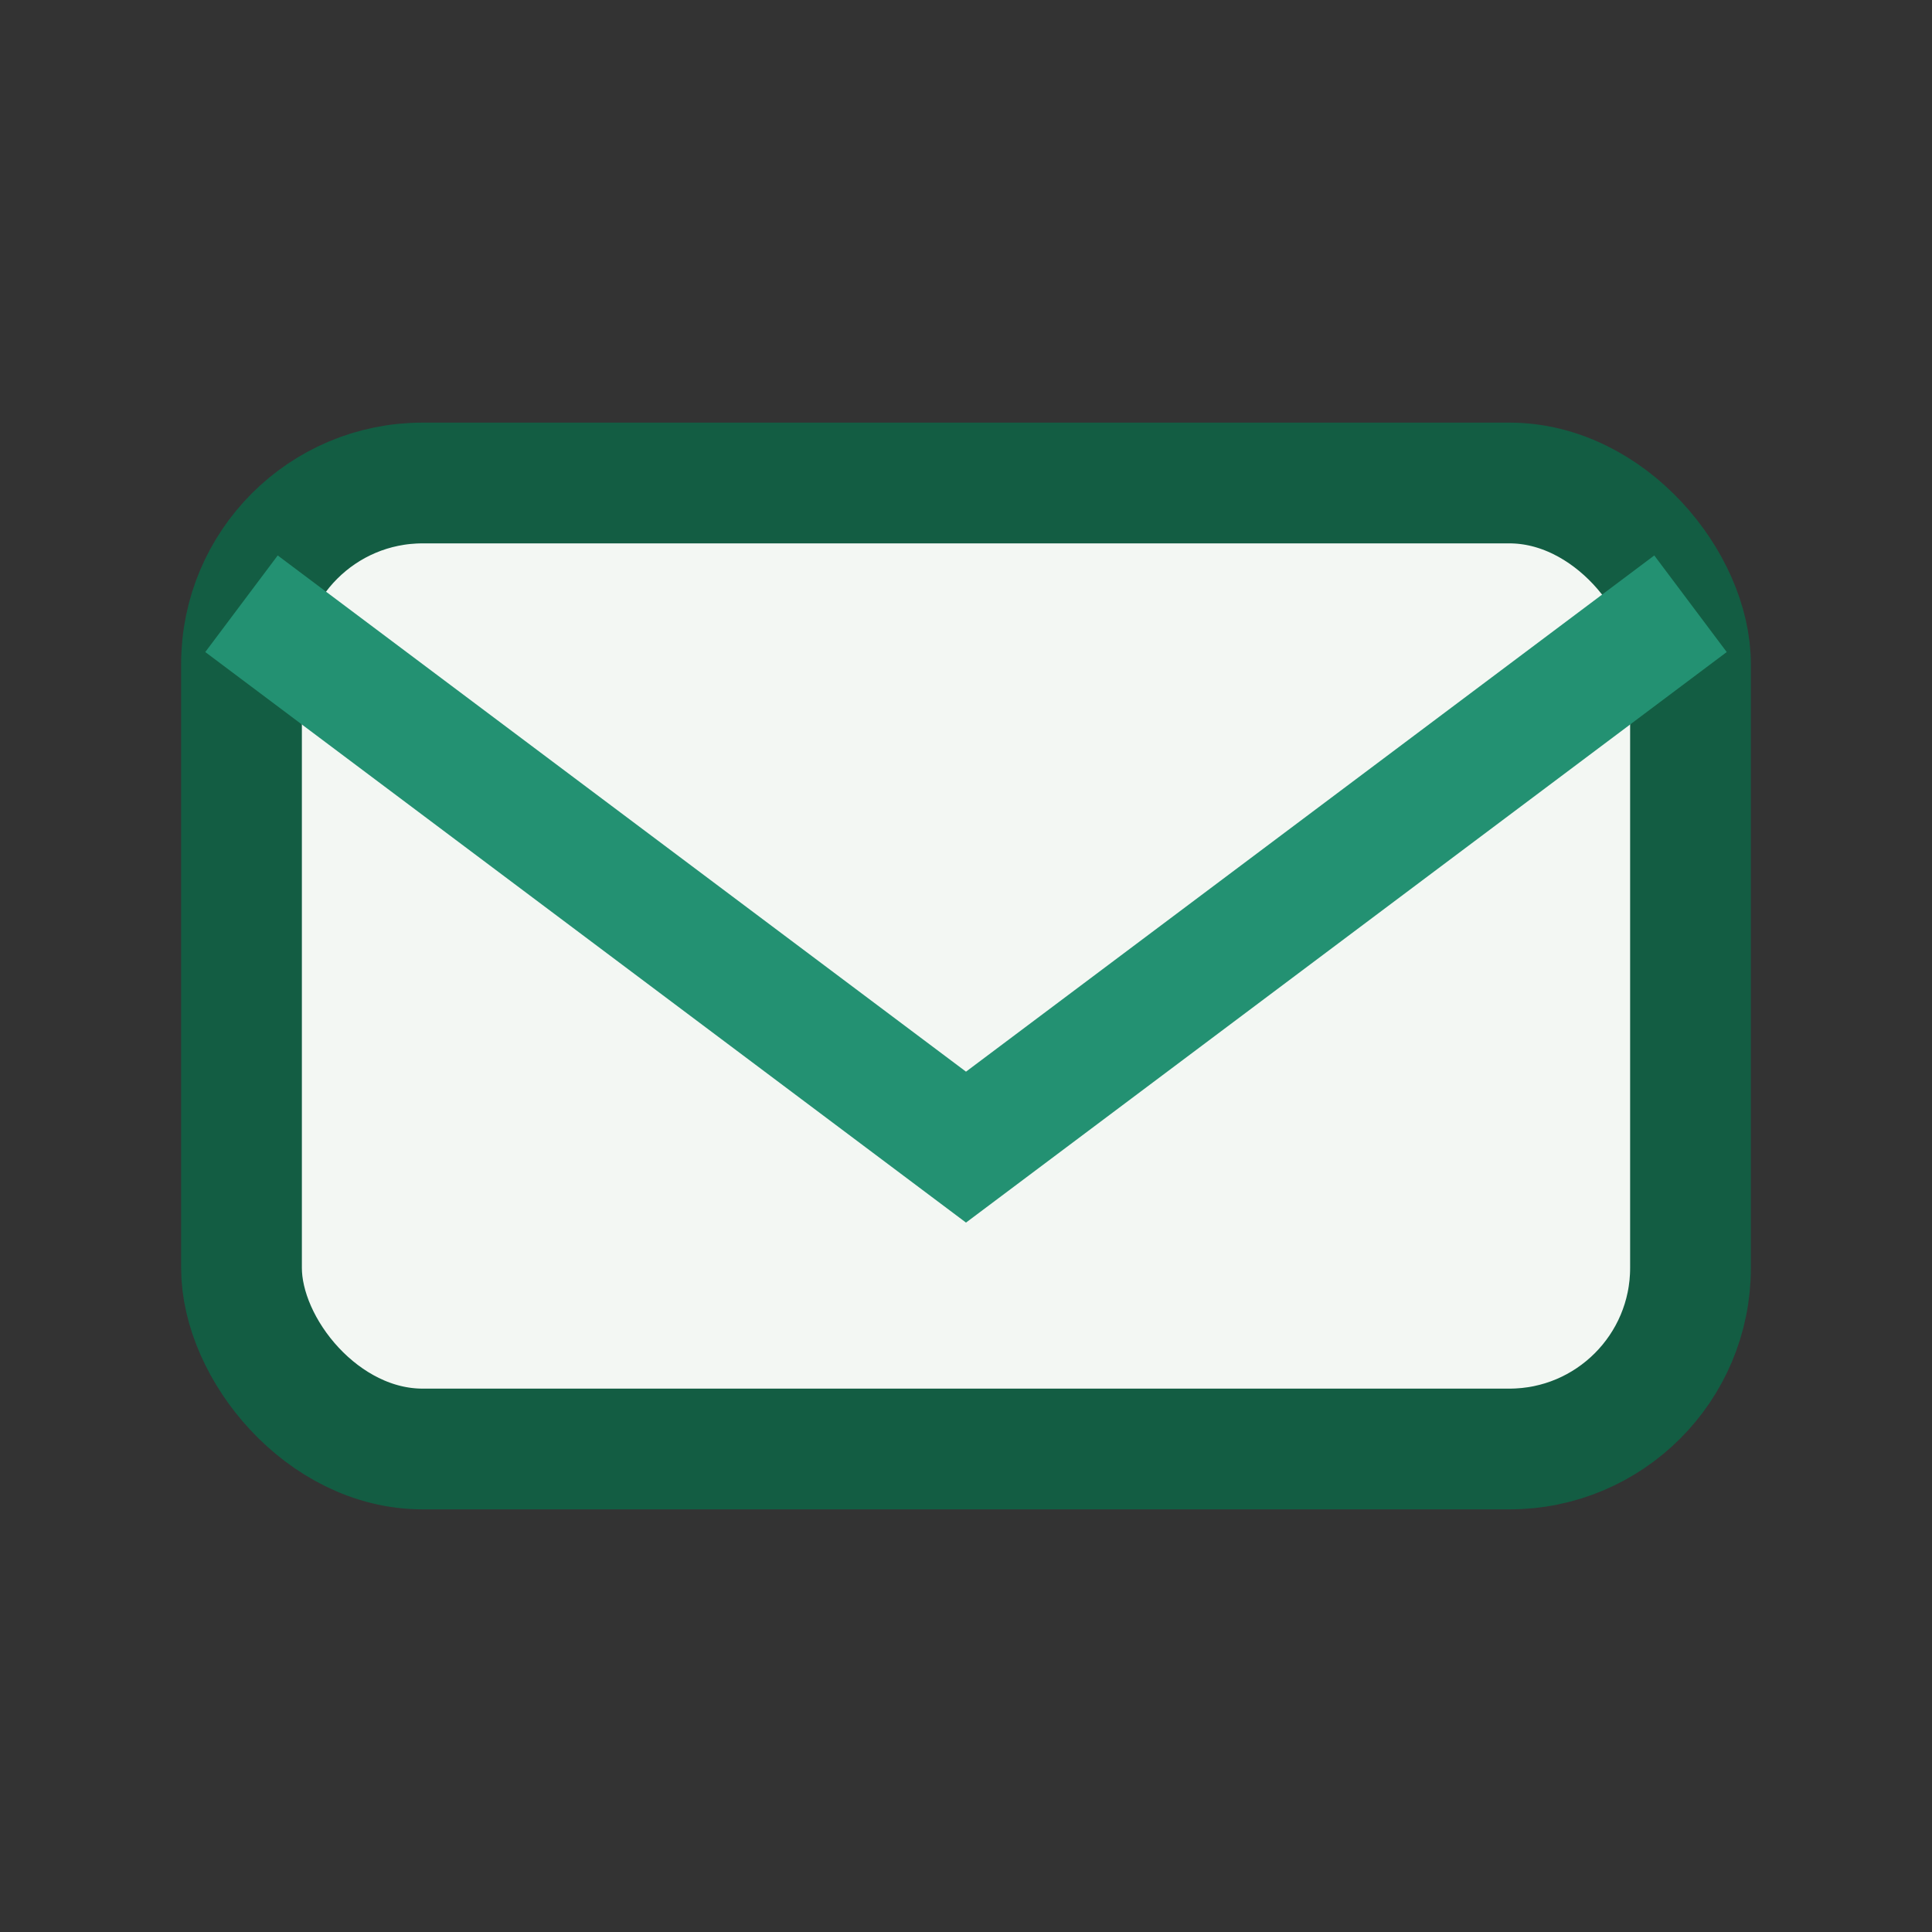
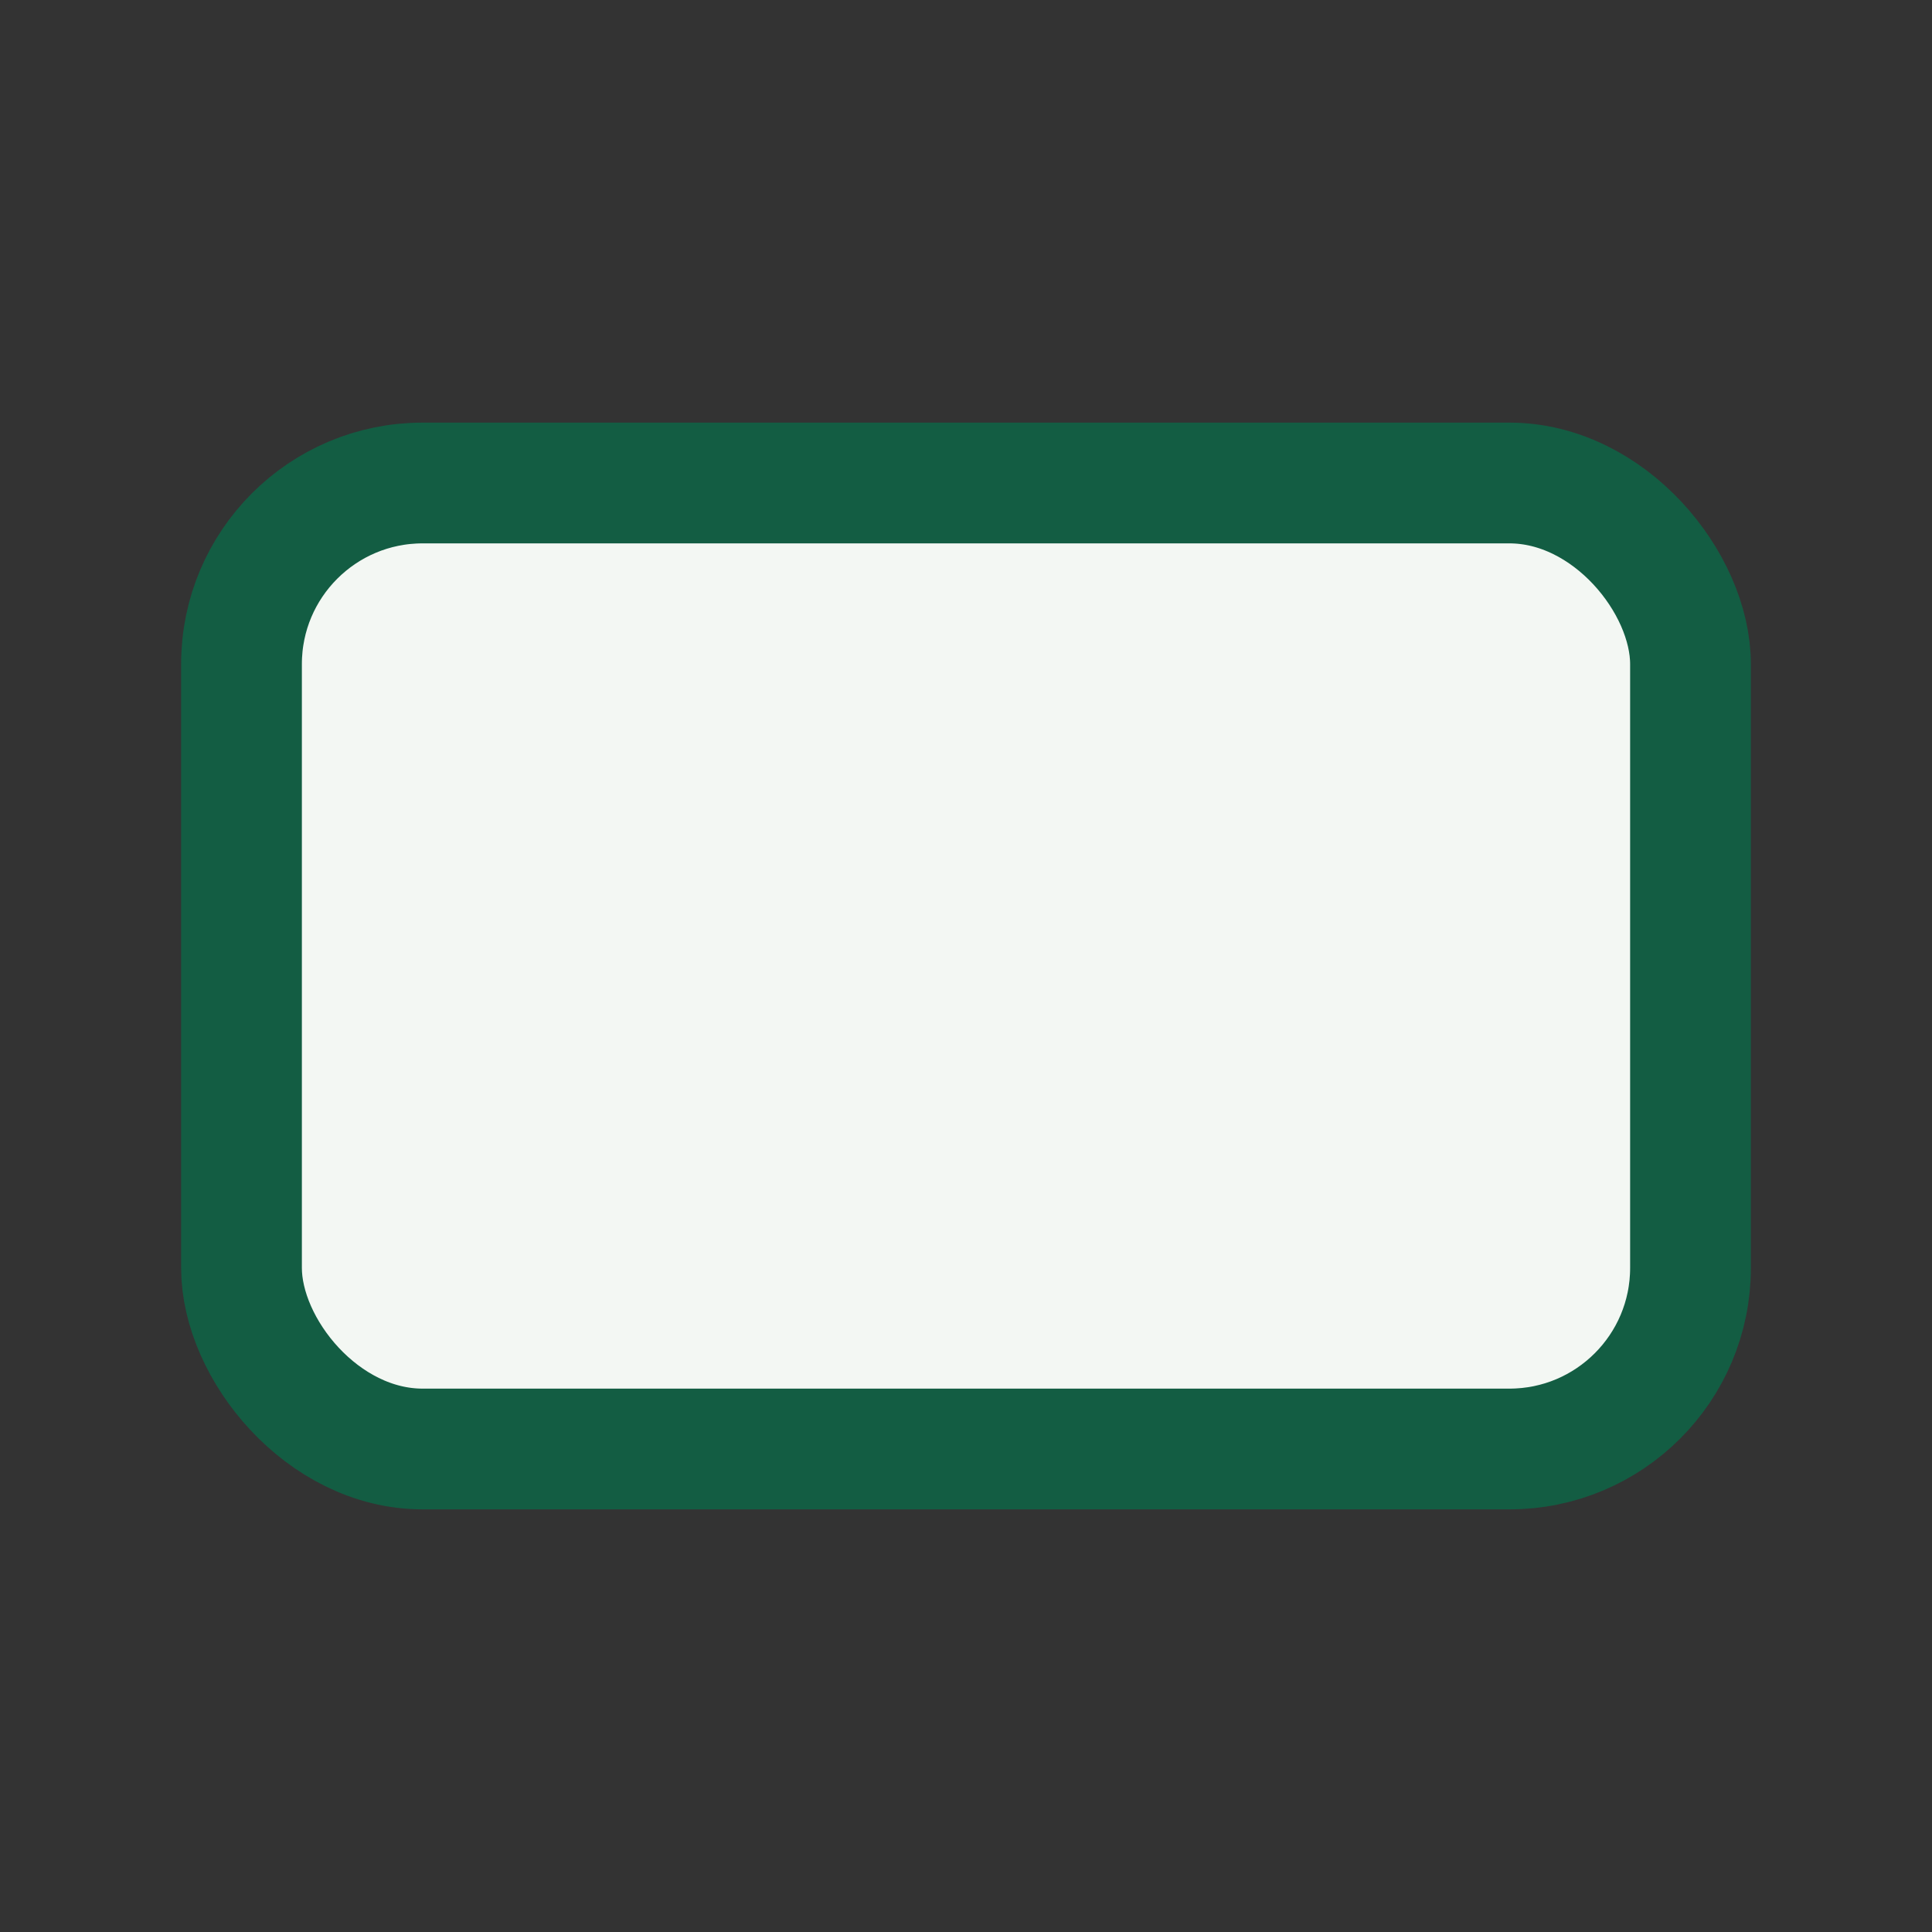
<svg xmlns="http://www.w3.org/2000/svg" width="32" height="32" viewBox="0 0 32 32">
  <rect x="0" y="0" width="32" height="32" fill="#333333" stroke="none" />
  <rect x="4" y="8" width="24" height="16" rx="3" fill="#F3F7F3" stroke="#135D43" stroke-width="2" />
-   <path d="M4 10l12 9 12-9" fill="none" stroke="#239172" stroke-width="2" />
</svg>